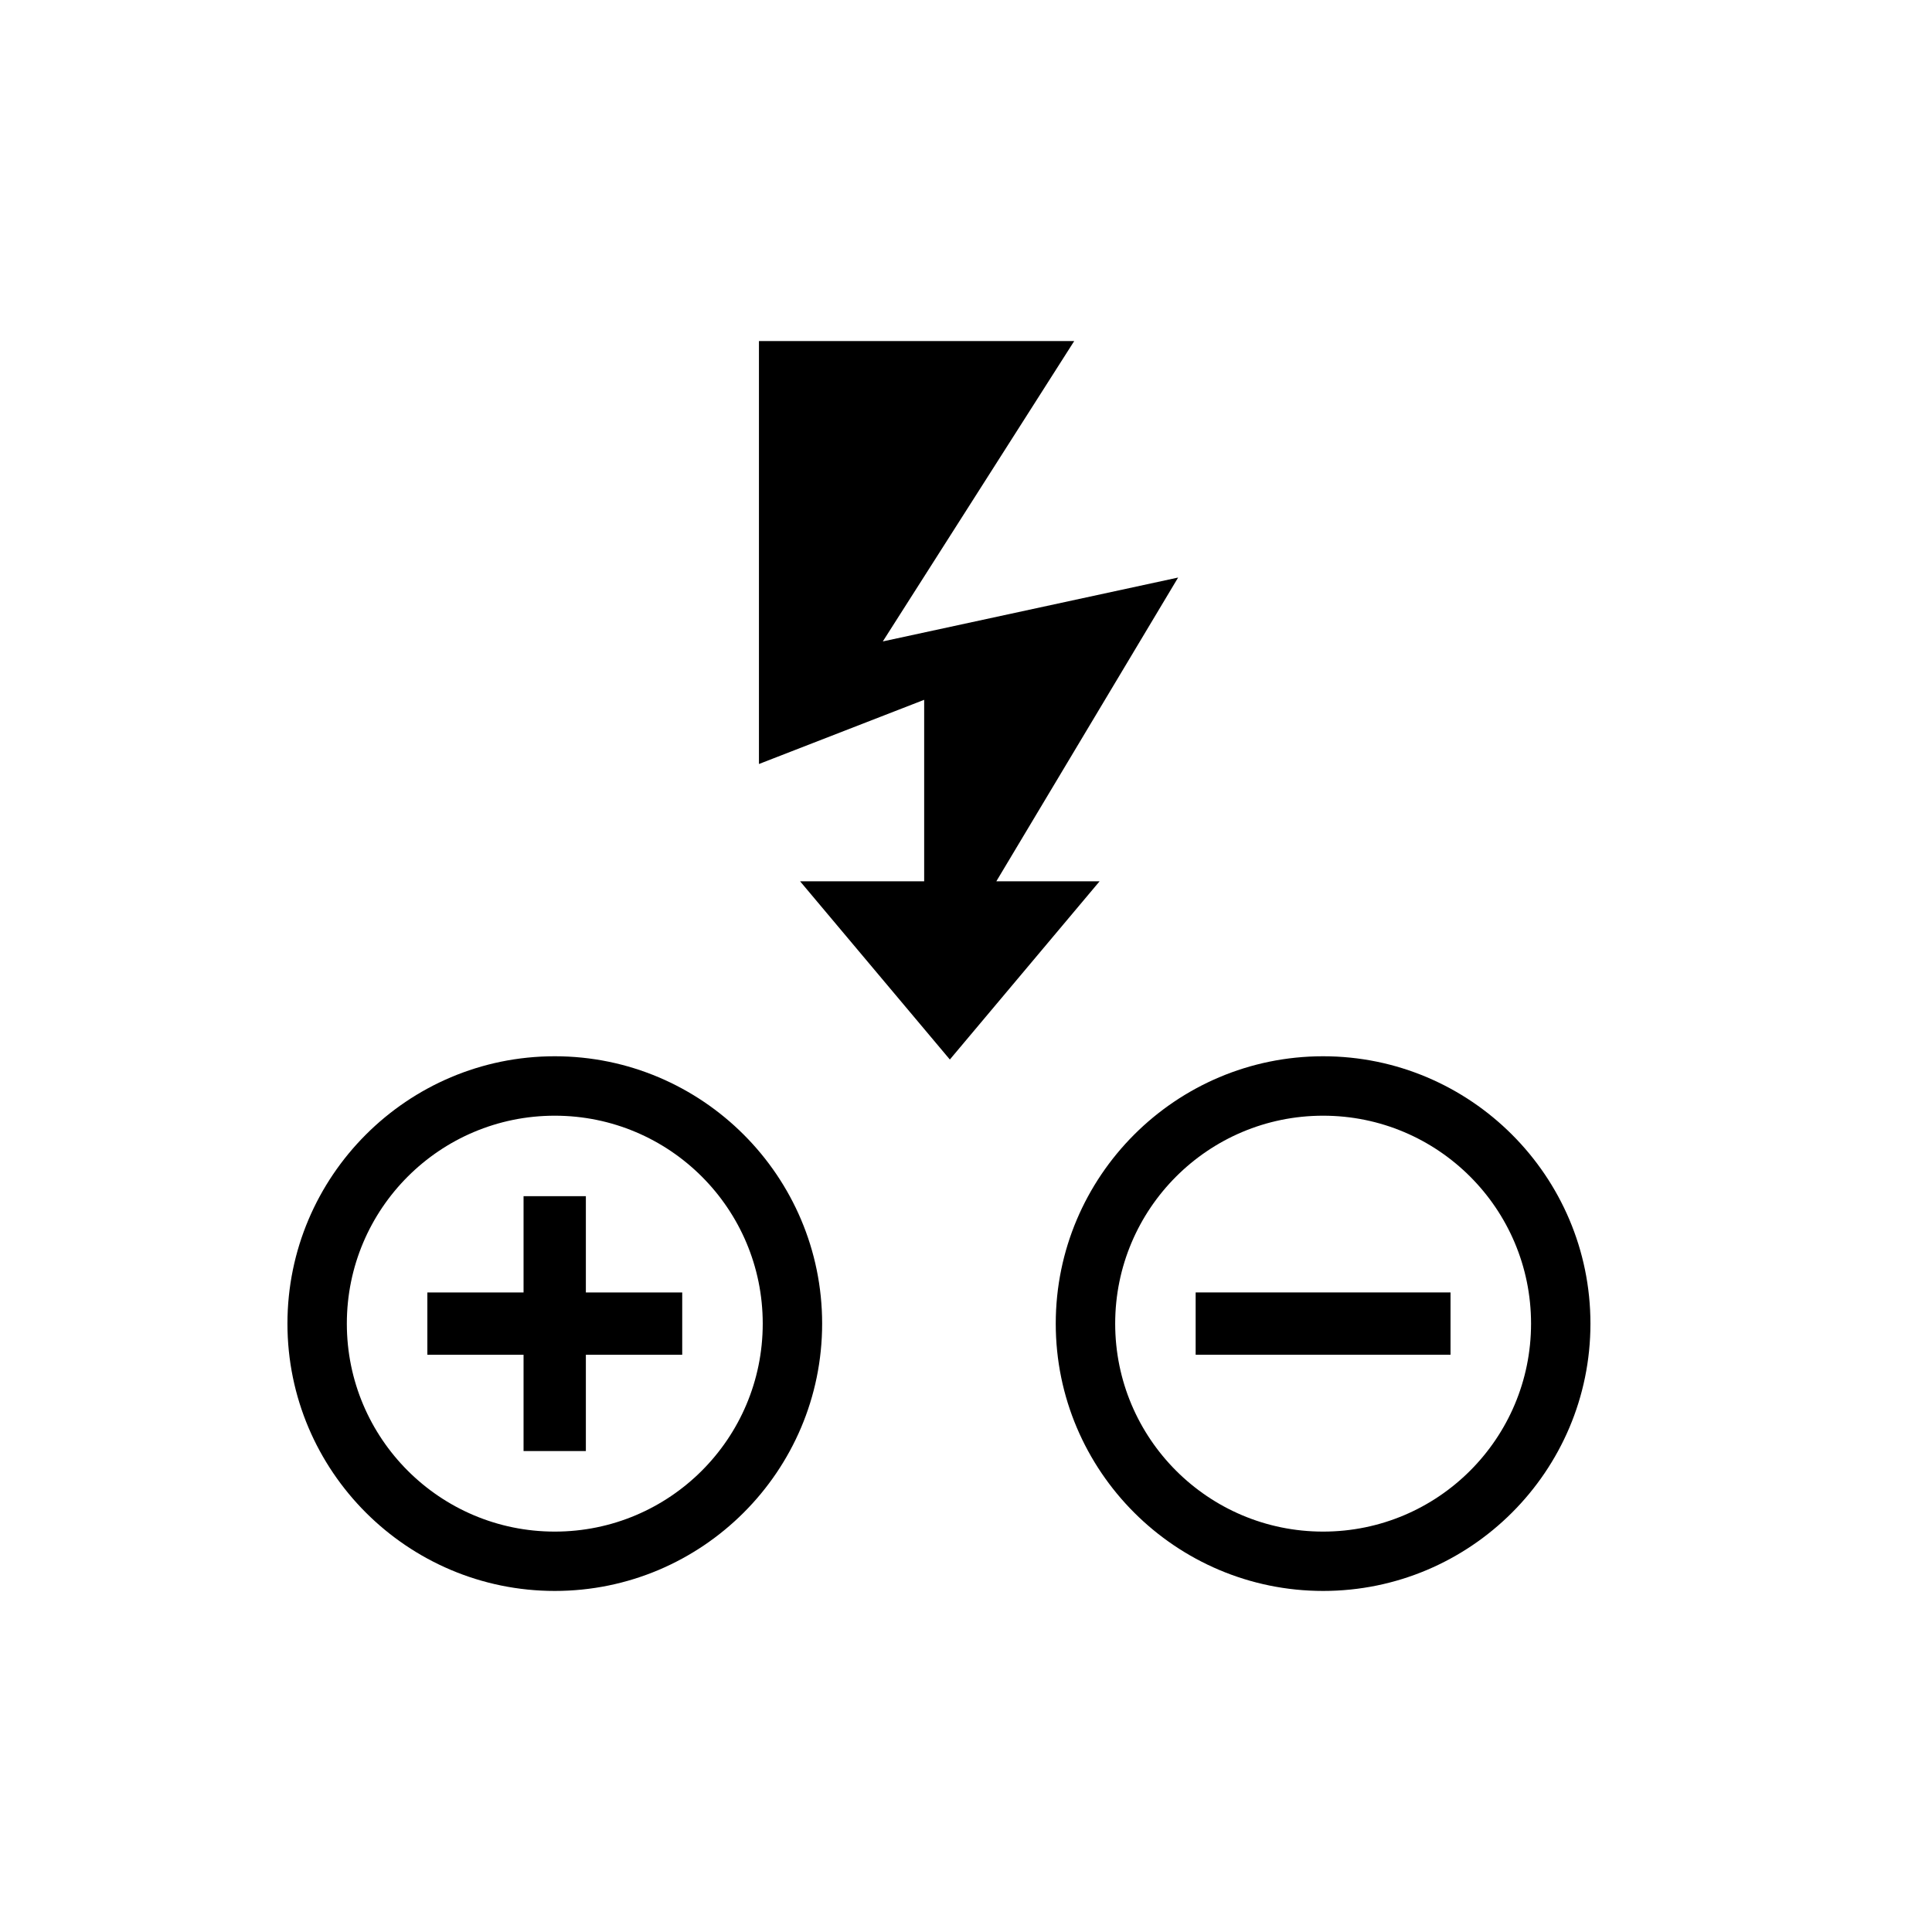
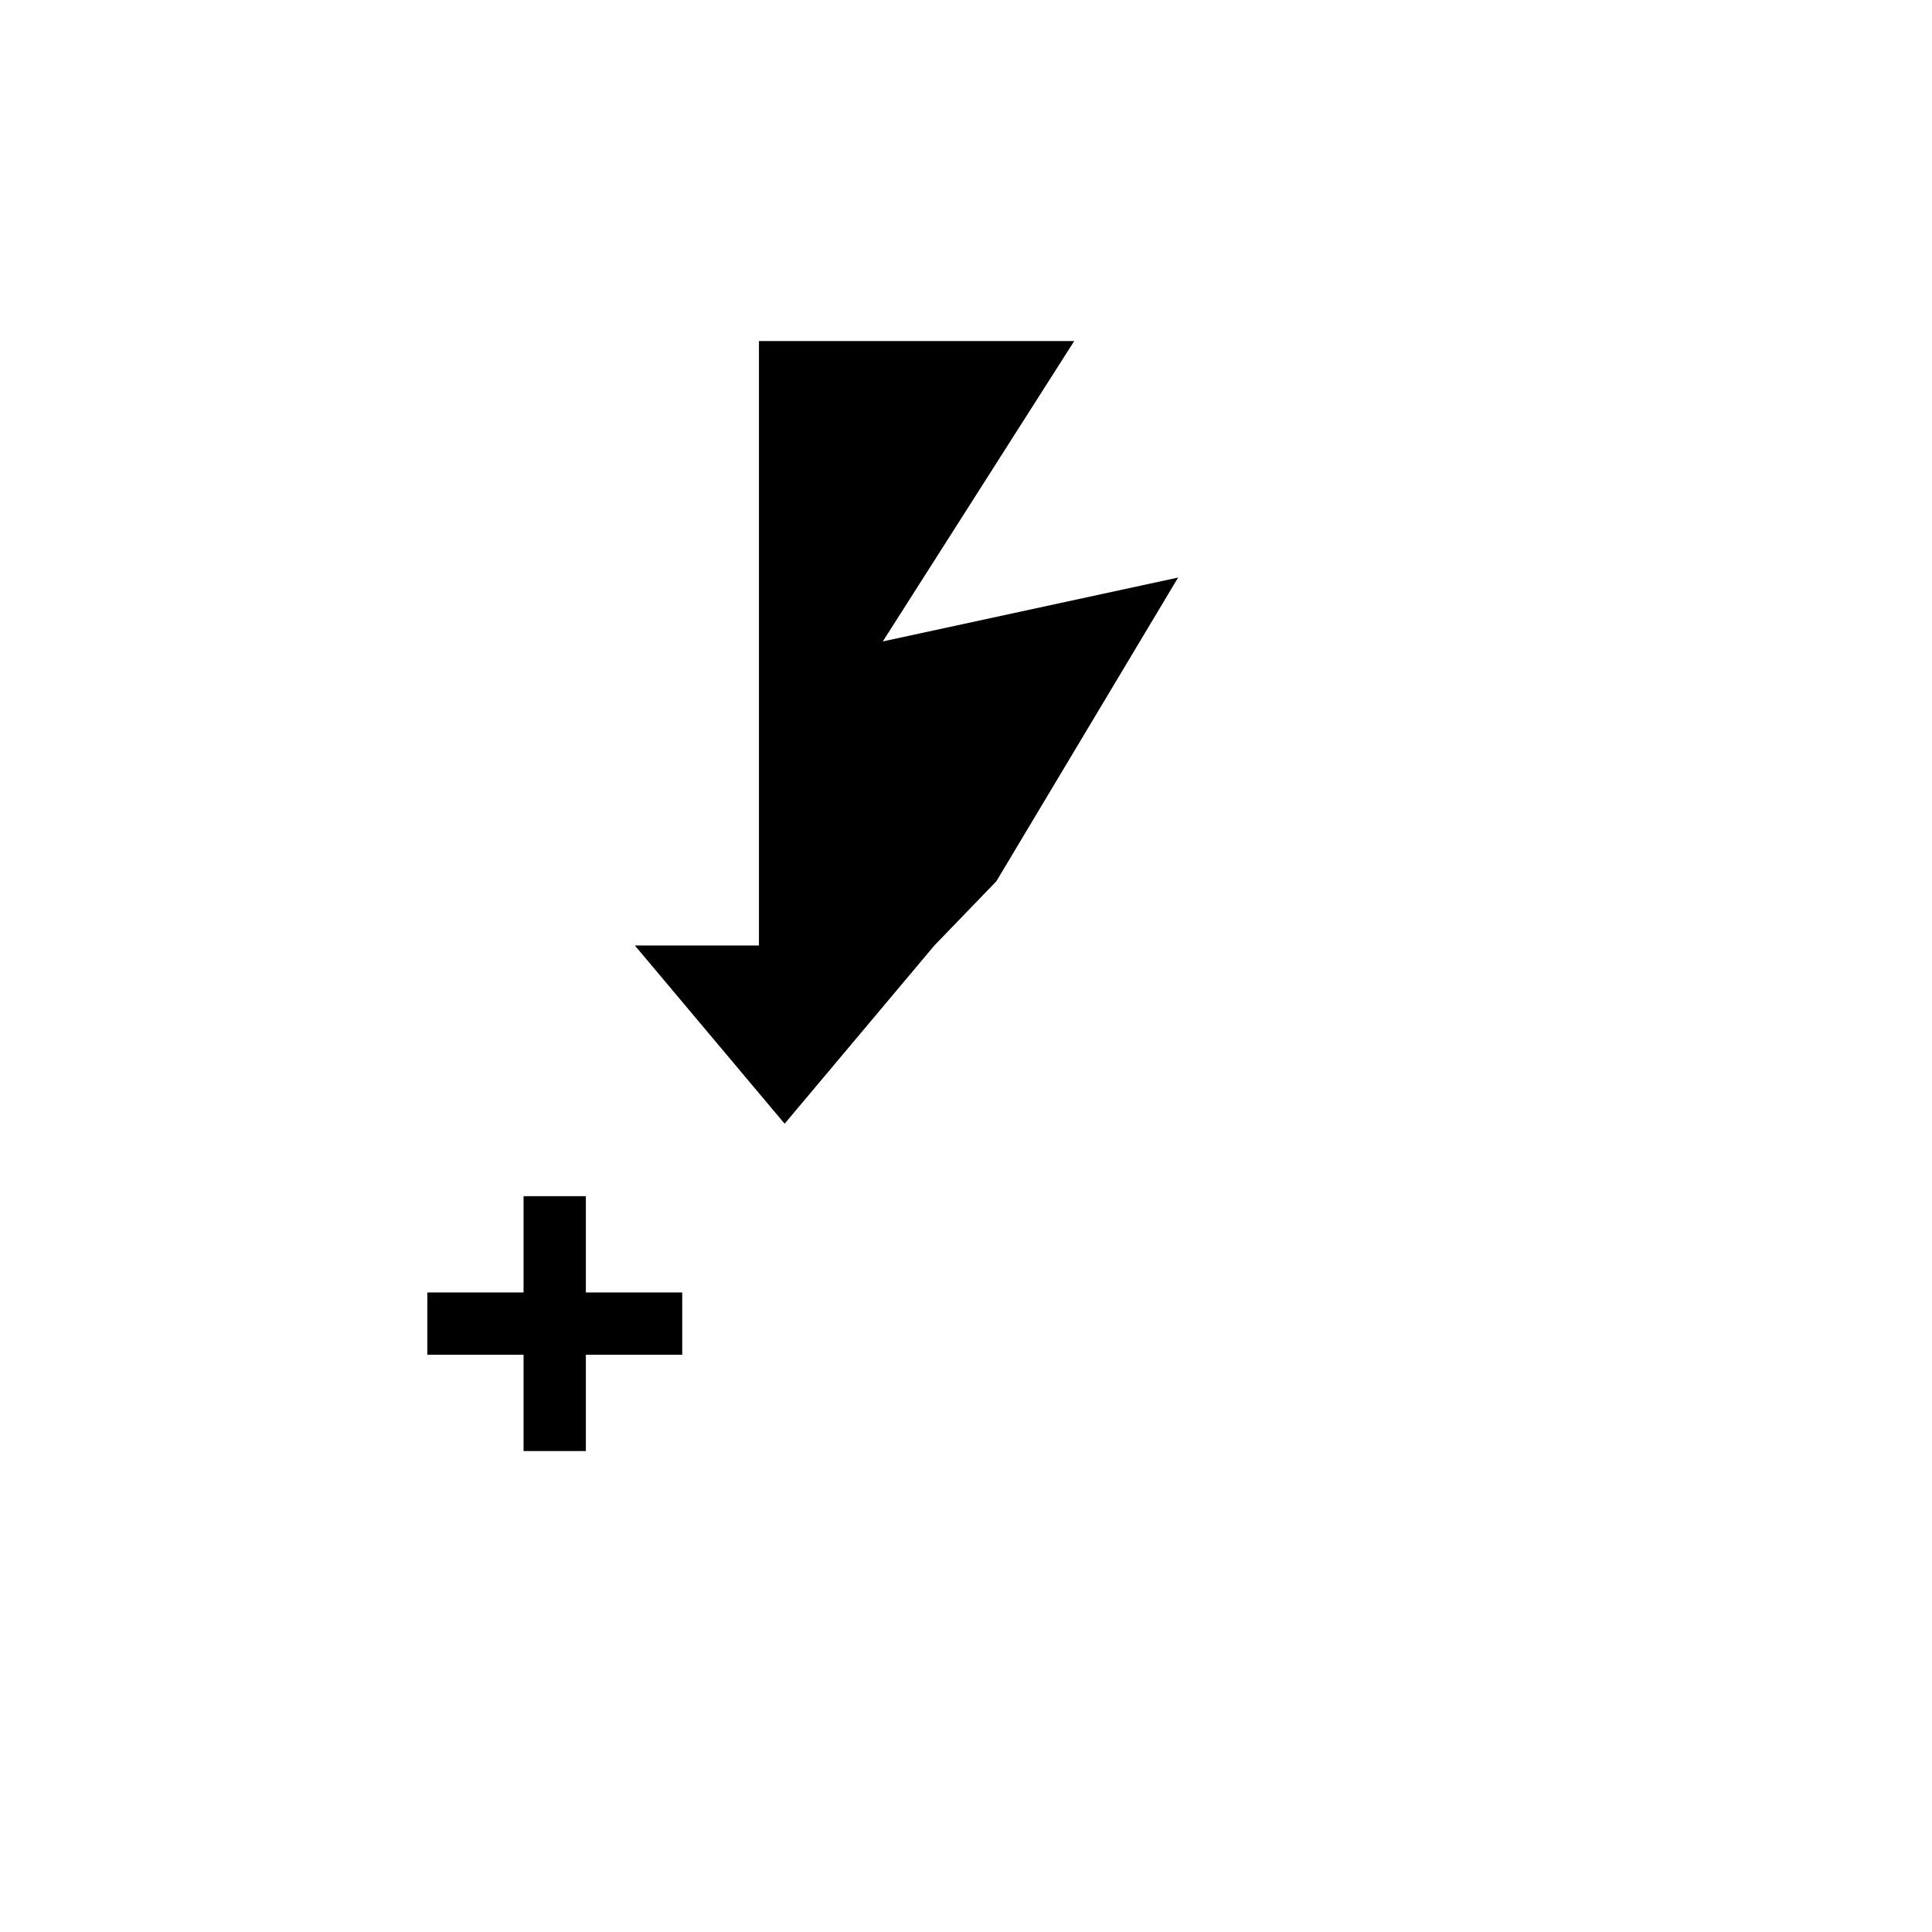
<svg xmlns="http://www.w3.org/2000/svg" fill="#000000" width="800px" height="800px" version="1.1" viewBox="144 144 512 512">
  <g>
-     <path d="m291.02 423.92c-39.066 0-70.844 31.785-70.844 70.855 0 39.07 31.785 70.84 70.844 70.84 39.074 0 70.855-31.766 70.855-70.84 0-39.074-31.785-70.855-70.855-70.855zm0 125.97c-30.434 0-55.105-24.668-55.105-55.113 0-30.434 24.668-55.105 55.105-55.105 30.445 0 55.113 24.668 55.113 55.105 0 30.441-24.668 55.113-55.113 55.113z" />
    <path d="m299.26 461h-16.512v25.516h-25.492v16.512h25.492v25.516h16.512v-25.516h25.535v-16.512h-25.535z" />
-     <path d="m494.64 423.92c-39.074 0-70.855 31.785-70.855 70.855 0 39.07 31.785 70.84 70.855 70.84 39.066 0 70.844-31.766 70.844-70.84 0-39.074-31.777-70.855-70.844-70.855zm0 125.97c-30.434 0-55.105-24.668-55.105-55.113 0-30.434 24.668-55.105 55.105-55.105 30.426 0 55.105 24.668 55.105 55.105-0.004 30.441-24.68 55.113-55.105 55.113z" />
-     <path d="m460.86 503.02h67.543v-16.512h-67.543z" />
-     <path d="m408.04 377.55 48.176-80.496-78.262 16.93 50.727-79.605h-83.551v112.09l43.785-17.012v48.098h-32.883l39.688 47.23 39.684-47.23z" />
+     <path d="m408.04 377.55 48.176-80.496-78.262 16.93 50.727-79.605h-83.551v112.09v48.098h-32.883l39.688 47.23 39.684-47.23z" />
  </g>
</svg>